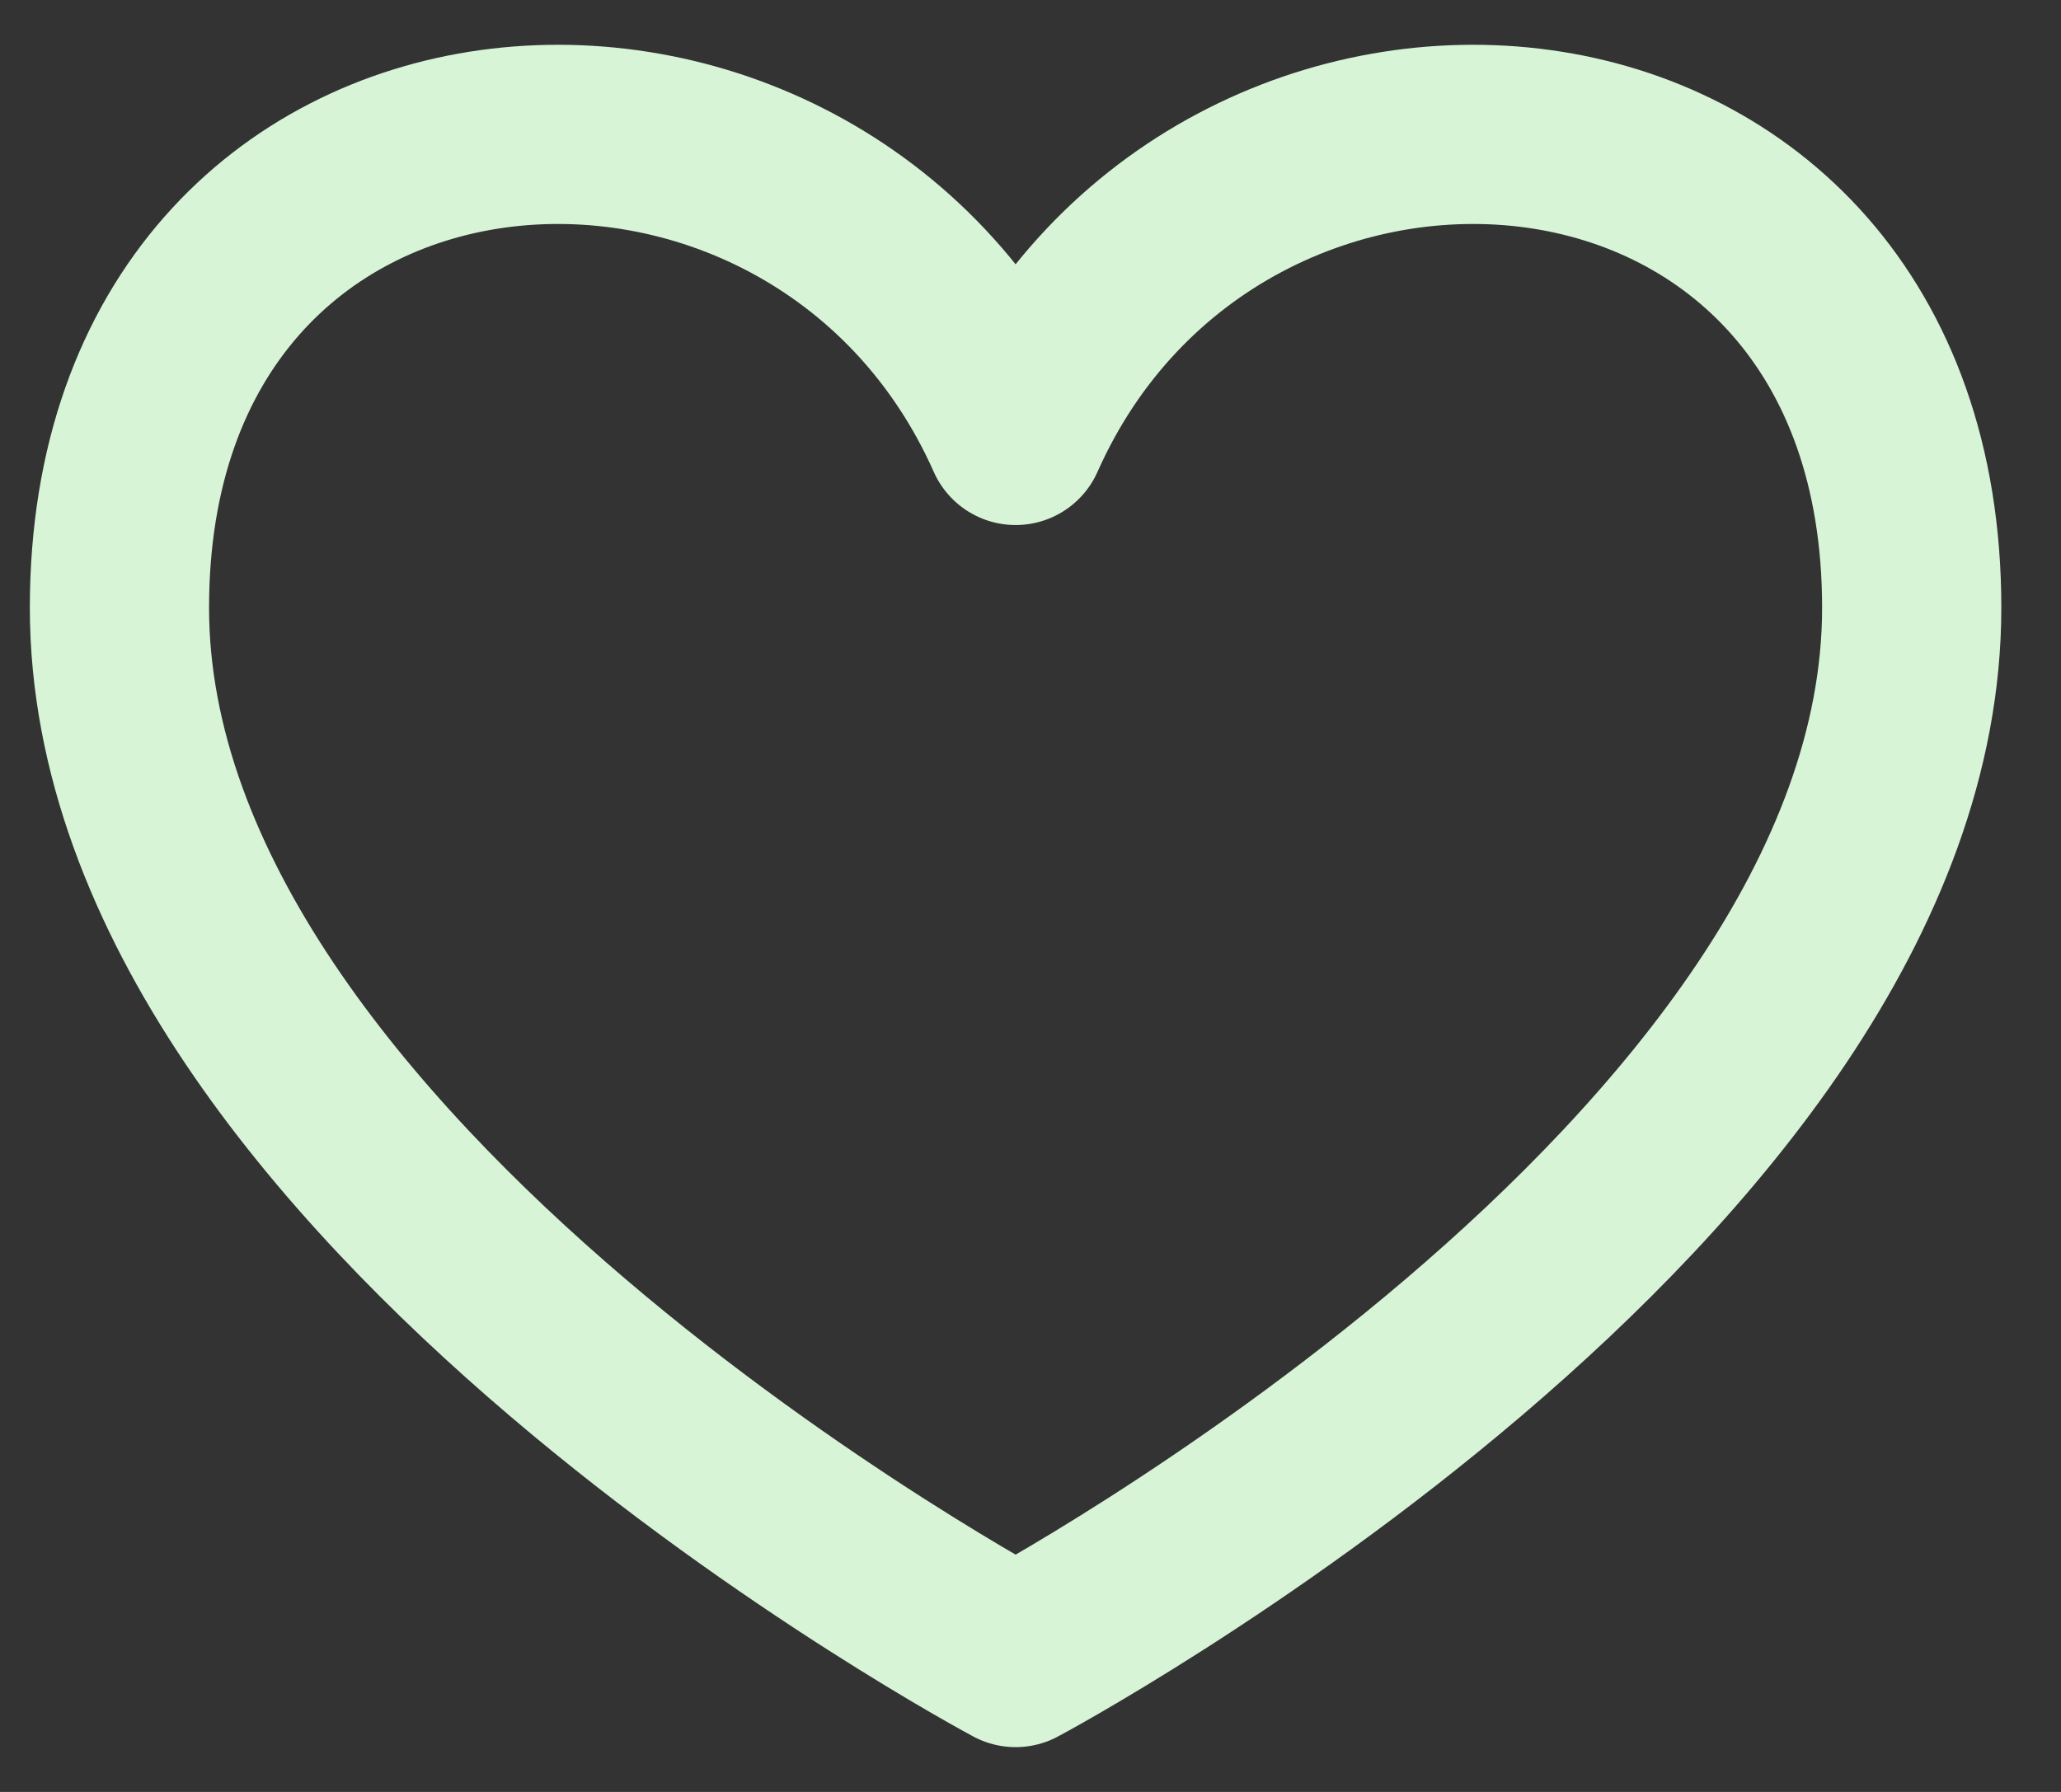
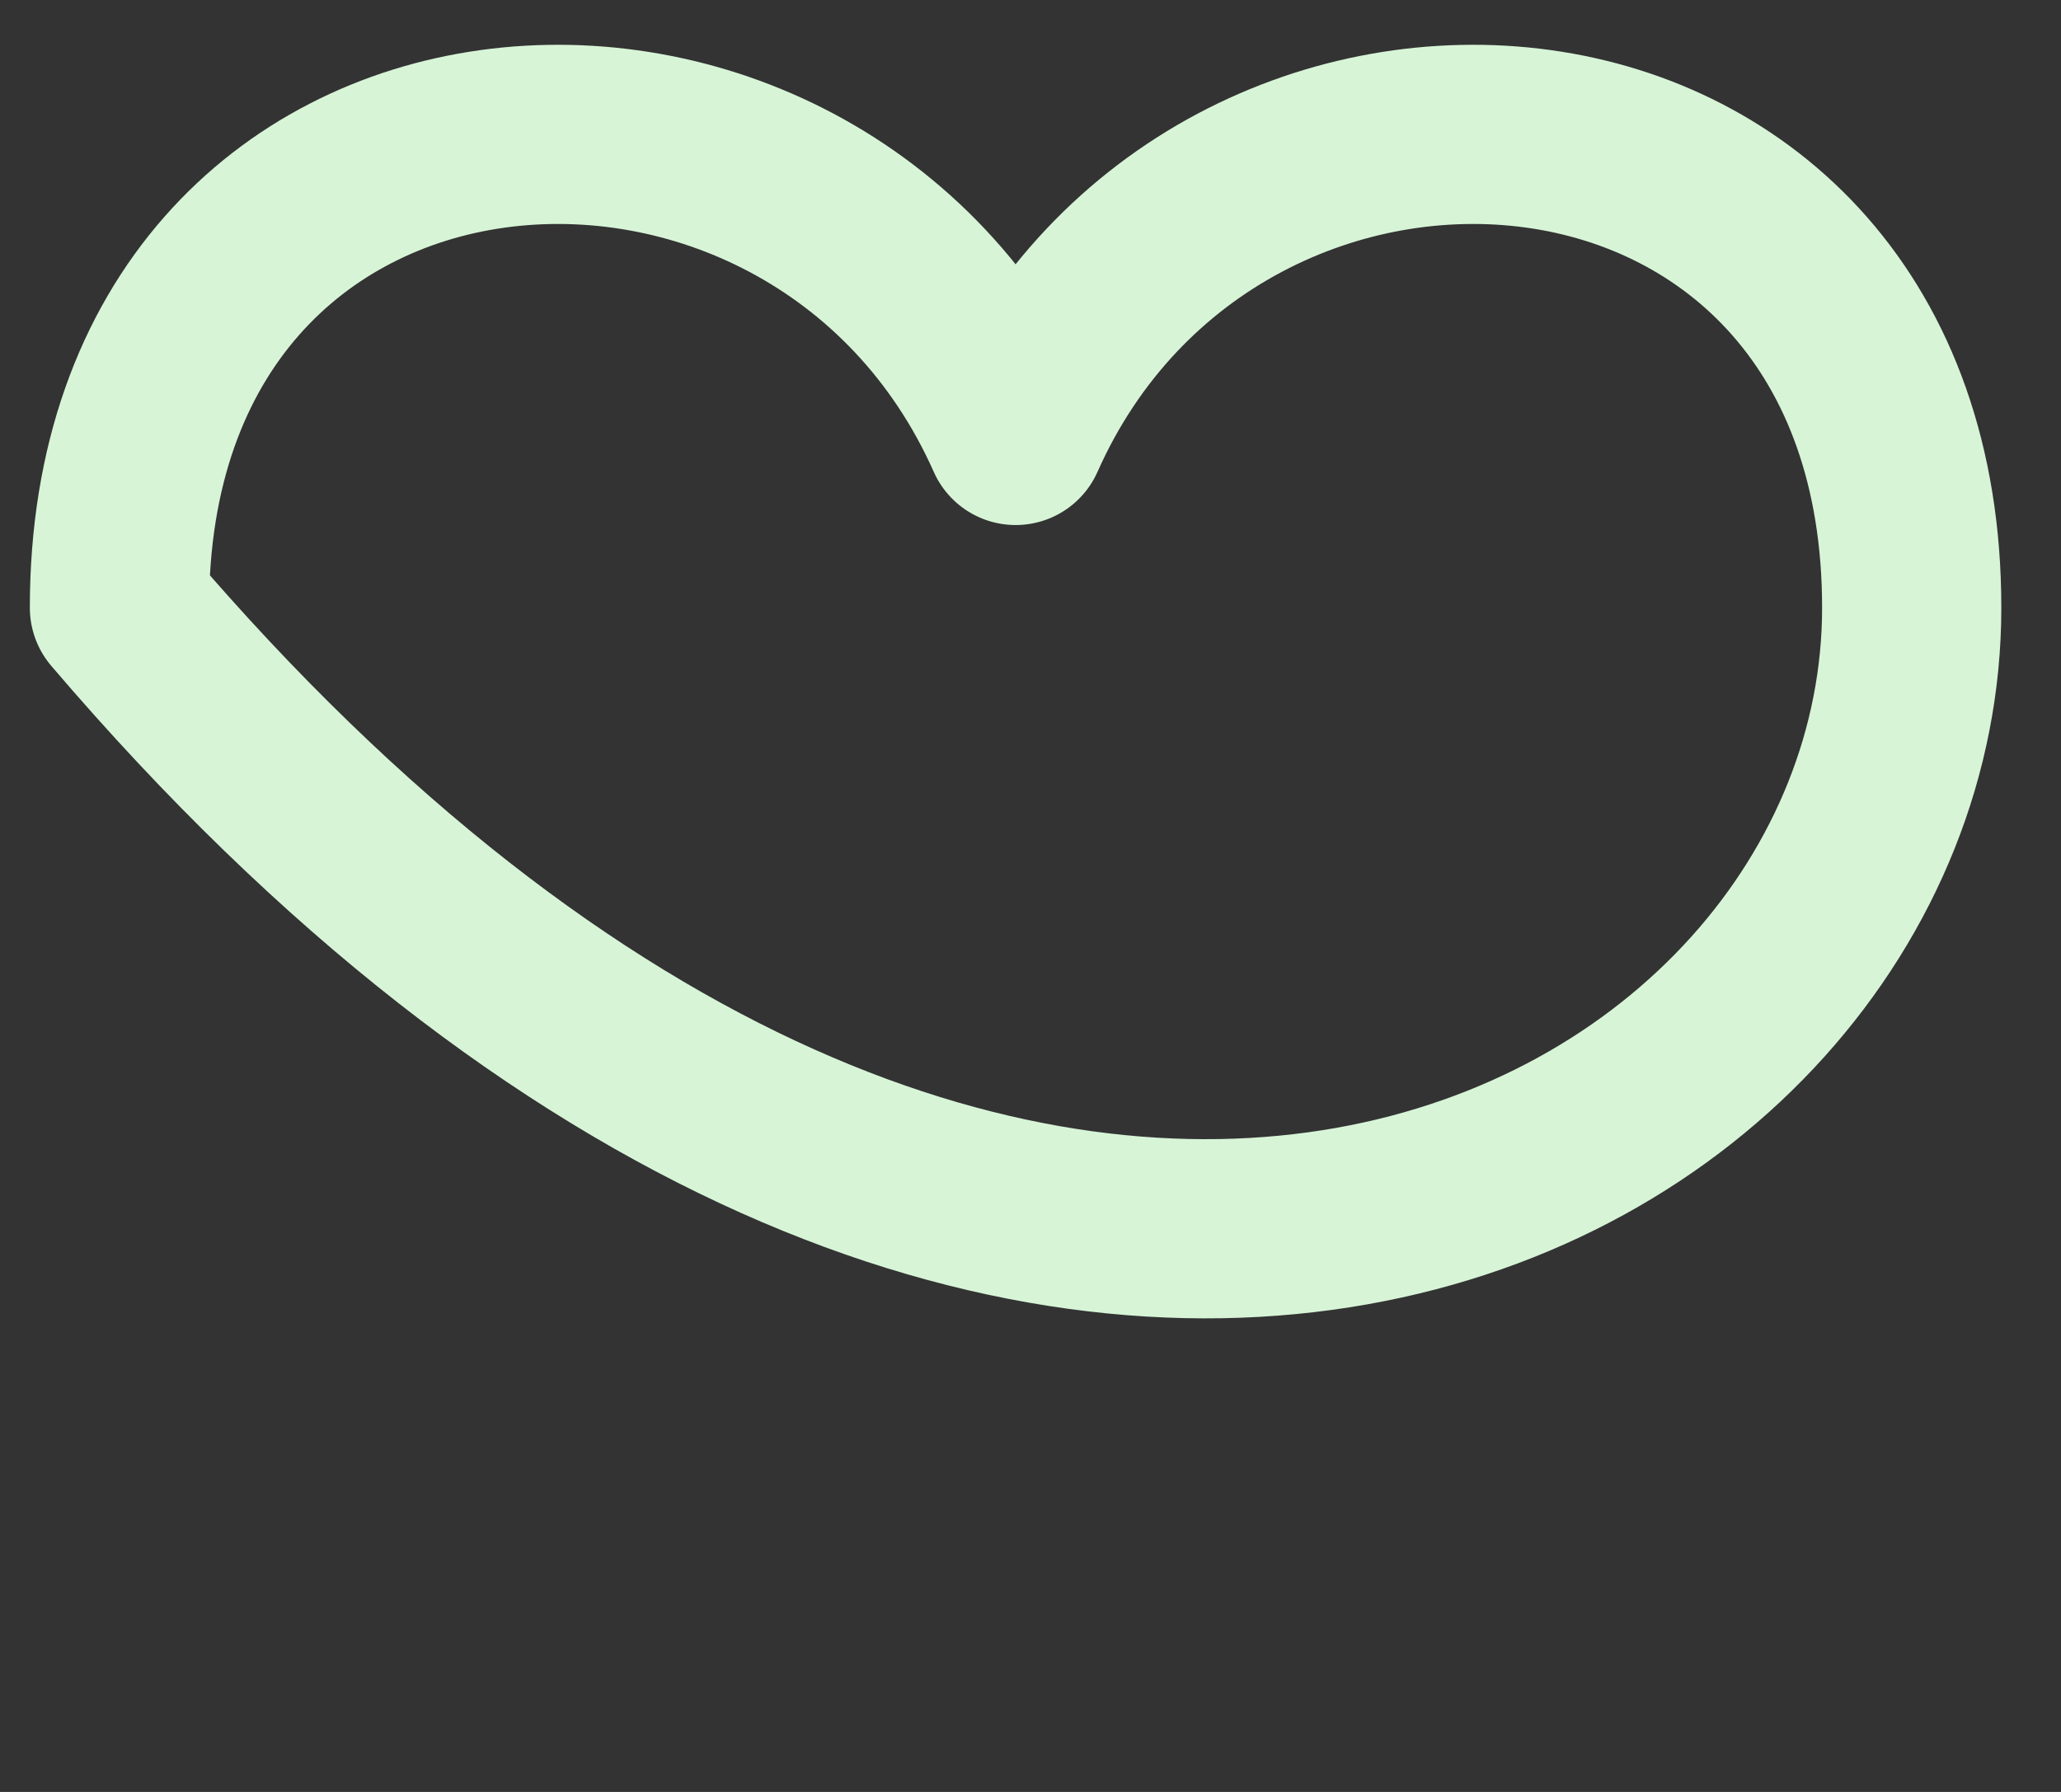
<svg xmlns="http://www.w3.org/2000/svg" width="23" height="20" viewBox="0 0 23 20" fill="none">
  <rect x="0" y="0" width="23" height="20" fill="#333333" stroke="none" />
-   <path d="M11.334 4.86C9.111 -0.141 1.333 0.392 1.333 6.783C1.333 13.174 11.334 18.5 11.334 18.5C11.334 18.5 21.334 13.174 21.334 6.783C21.334 0.392 13.556 -0.141 11.334 4.86Z" stroke="#D7F4D7" stroke-width="2" stroke-linecap="round" stroke-linejoin="round" />
+   <path d="M11.334 4.86C9.111 -0.141 1.333 0.392 1.333 6.783C11.334 18.5 21.334 13.174 21.334 6.783C21.334 0.392 13.556 -0.141 11.334 4.86Z" stroke="#D7F4D7" stroke-width="2" stroke-linecap="round" stroke-linejoin="round" />
</svg>